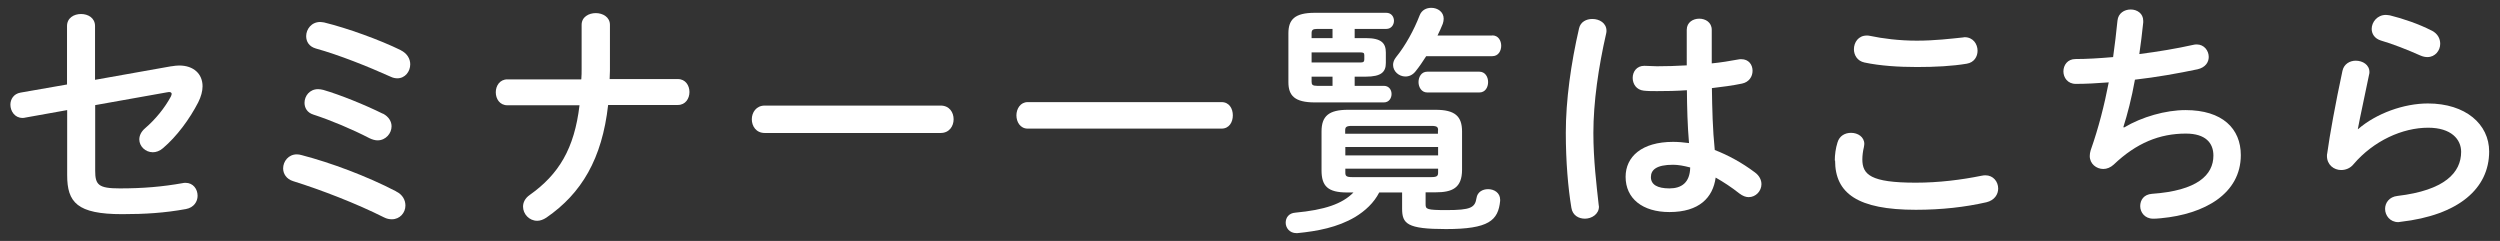
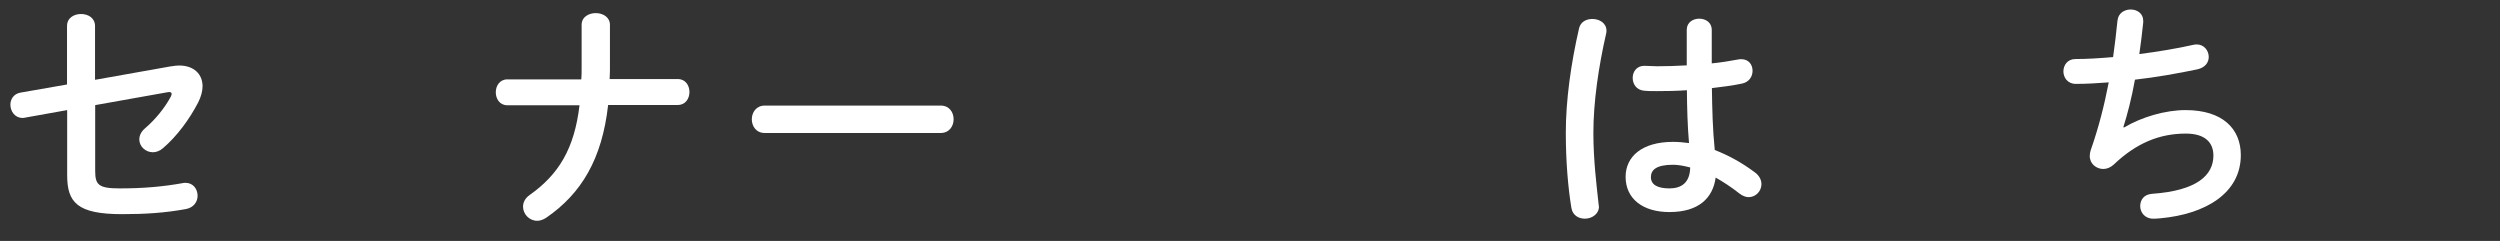
<svg xmlns="http://www.w3.org/2000/svg" width="166" height="16" viewBox="0 0 166 16">
  <rect x="0" y="0" width="166" height="16" fill="#333333" stroke="none" />
  <path d="m11.4,4.4c.18-.03.34-.05.5-.05.96,0,1.55.56,1.55,1.38,0,.32-.1.69-.29,1.07-.58,1.12-1.42,2.26-2.34,3.04-.22.19-.46.27-.67.27-.5,0-.9-.4-.9-.85,0-.24.11-.51.38-.74.71-.61,1.31-1.36,1.71-2.1.03-.08.06-.13.06-.18,0-.08-.06-.13-.18-.13-.03,0-.08.02-.13.02l-4.77.85v4.35c0,.94.21,1.18,1.63,1.18,1.55,0,2.83-.11,4.18-.35.06-.02.13-.02.19-.02.51,0,.8.42.8.86,0,.38-.24.78-.77.88-1.42.26-2.72.34-4.24.34-2.99,0-3.65-.78-3.65-2.59v-4.32l-2.79.5c-.06.02-.11.02-.18.02-.51,0-.8-.45-.8-.88,0-.35.21-.72.67-.8l3.09-.54V1.73c0-.54.46-.8.93-.8s.93.26.93.8v3.57l5.06-.9Z" style="fill:#fff;stroke-width:0px" />
-   <path d="m26.3,12.71c.45.22.62.59.62.94,0,.48-.37.91-.9.91-.16,0-.34-.03-.53-.13-1.81-.91-4.16-1.82-6.02-2.4-.46-.14-.67-.5-.67-.85,0-.46.35-.93.91-.93.11,0,.21.02.32.05,1.92.5,4.32,1.39,6.26,2.4Zm-.88-5.17c.4.21.58.53.58.85,0,.46-.38.93-.93.93-.16,0-.34-.05-.53-.14-1.18-.61-2.59-1.2-3.73-1.57-.42-.13-.59-.46-.59-.78,0-.46.34-.91.9-.91.11,0,.22.02.35.05,1.1.32,2.74.98,3.95,1.58Zm1.18-4.21c.45.22.64.59.64.94,0,.48-.34.93-.86.93-.13,0-.29-.03-.45-.11-1.49-.67-3.41-1.44-4.96-1.87-.45-.13-.64-.46-.64-.82,0-.46.35-.94.93-.94.08,0,.16.02.26.03,1.55.38,3.68,1.15,5.09,1.84Z" style="fill:#fff;stroke-width:0px" />
  <path d="m38.6,5.25c.02-.22.02-.46.02-.7V1.65c0-.53.48-.78.94-.78s.94.26.94.78v3.04c0,.19-.02.37-.02.56h4.53c.51,0,.77.43.77.86s-.26.86-.77.86h-4.63c-.4,3.57-1.76,5.87-4.1,7.48-.21.14-.42.21-.61.21-.53,0-.94-.45-.94-.94,0-.27.13-.56.45-.78,1.92-1.36,2.96-3.07,3.3-5.95h-4.79c-.51,0-.77-.43-.77-.86s.26-.86.77-.86h4.9Z" style="fill:#fff;stroke-width:0px" />
  <path d="m62.46,7.01c.58,0,.86.45.86.91s-.29.91-.86.91h-11.68c-.58,0-.86-.46-.86-.91s.29-.91.86-.91h11.68Z" style="fill:#fff;stroke-width:0px" />
-   <path d="m81.11,6.78c.51,0,.75.43.75.88s-.24.88-.75.88h-12.87c-.5,0-.75-.45-.75-.88s.26-.88.75-.88h12.87Z" style="fill:#fff;stroke-width:0px" />
-   <path d="m94.66,12.79v.78c0,.32.08.38,1.38.38,1.62,0,1.9-.16,2-.8.06-.4.4-.59.77-.59.4,0,.8.24.8.7v.08c-.13,1.3-.75,1.87-3.6,1.87-2.58,0-2.91-.35-2.91-1.36v-1.07h-1.52c-.35.69-.94,1.23-1.6,1.63-1.17.69-2.51.94-3.84,1.07h-.06c-.45,0-.71-.35-.71-.69s.21-.64.64-.67c1.94-.18,3.12-.58,3.86-1.34h-.42c-1.28,0-1.7-.42-1.7-1.47v-2.58c0-1.02.48-1.44,1.76-1.44h5.81c1.28,0,1.76.42,1.76,1.44v2.54c0,1.22-.66,1.5-1.76,1.5h-.66Zm-2.77-7.09c.34,0,.51.27.51.54,0,.29-.18.56-.51.56h-4.59c-1.33,0-1.75-.45-1.75-1.34v-3.25c0-.91.42-1.36,1.75-1.36h4.75c.34,0,.51.27.51.53,0,.27-.18.54-.51.54h-2.1v.61h.74c1.04,0,1.33.34,1.33.96v.69c0,.59-.29.91-1.33.91h-.74v.61h1.94Zm-3.41-3.17v-.61h-1.02c-.3,0-.37.08-.37.29v.32h1.39Zm1.84,1.62c.21,0,.27-.05.27-.21v-.27c0-.16-.06-.19-.27-.19h-3.23v.67h3.23Zm-1.84.94h-1.39v.34c0,.19.06.27.37.27h1.02v-.61Zm7.01,3.57c0-.22-.06-.3-.45-.3h-5.27c-.38,0-.45.08-.45.3v.22h6.16v-.22Zm-6.16,1.66h6.16v-.56h-6.16v.56Zm5.71,1.44c.38,0,.45-.08.45-.3v-.26h-6.16v.26c0,.22.06.3.45.3h5.27Zm4.05-9.41c.4,0,.59.35.59.69s-.19.69-.59.69h-4.39c-.22.35-.46.7-.71,1.01-.19.24-.43.34-.67.34-.43,0-.82-.34-.82-.77,0-.16.06-.35.21-.53.61-.75,1.18-1.79,1.55-2.75.14-.37.46-.51.78-.51.42,0,.82.27.82.72,0,.11-.02.22-.06.34-.1.26-.22.51-.35.78h3.63Zm-4.32,3.79c-.38,0-.58-.35-.58-.69s.19-.69.58-.69h3.46c.38,0,.58.34.58.69s-.19.69-.58.69h-3.46Z" style="fill:#fff;stroke-width:0px" />
  <path d="m105.74,1.26c.46,0,.93.27.93.78,0,.05,0,.11-.02.18-.51,2.23-.85,4.56-.85,6.61,0,1.78.21,3.47.35,4.75,0,.05.02.1.02.14,0,.5-.48.8-.93.8-.42,0-.82-.22-.9-.72-.22-1.33-.37-3.07-.37-4.99,0-2.15.34-4.59.88-6.93.1-.43.48-.62.88-.62Zm7.91,2.95c.62-.06,1.22-.16,1.76-.26.08-.02.14-.02.21-.02.5,0,.75.37.75.77,0,.37-.22.75-.7.85-.62.13-1.31.22-2,.3.02,1.38.05,2.75.19,4.11.88.34,1.79.83,2.67,1.49.3.22.43.51.43.78,0,.45-.37.86-.85.86-.19,0-.4-.08-.61-.24-.53-.42-1.07-.77-1.58-1.06-.18,1.33-1.09,2.29-3.07,2.29-1.79,0-2.91-.9-2.91-2.34,0-1.33,1.07-2.32,3.15-2.32.34,0,.69.03,1.06.08-.1-1.17-.13-2.34-.14-3.51-.69.05-1.36.06-1.98.06-.32,0-.61,0-.88-.03-.5-.05-.74-.45-.74-.85s.26-.8.77-.8c.29,0,.56.03.85.03.62,0,1.28-.02,1.97-.06V1.98c0-.5.42-.74.83-.74s.83.24.83.74v2.23Zm-1.42,6.91c-.42-.11-.8-.18-1.14-.18-1.12,0-1.47.35-1.47.82,0,.5.43.75,1.23.75s1.36-.38,1.38-1.39Z" style="fill:#fff;stroke-width:0px" />
-   <path d="m121.83,10.66c0-.38.06-.83.18-1.2.13-.45.51-.64.9-.64.45,0,.88.27.88.74,0,.06-.02.14-.03.22-.06.24-.1.56-.1.8,0,1.01.54,1.55,3.54,1.55,1.55,0,3.04-.19,4.37-.46.1-.02.18-.03.26-.03.53,0,.85.43.85.88,0,.38-.24.78-.78.91-1.41.32-2.96.5-4.69.5-3.86,0-5.36-1.09-5.36-3.27Zm5.46-7.96c1.17,0,2.24-.13,3.02-.21.05,0,.1-.02.14-.02.56,0,.86.45.86.9,0,.38-.22.78-.72.86-.96.16-2.08.22-3.3.22s-2.46-.08-3.49-.3c-.48-.1-.7-.5-.7-.88,0-.46.3-.91.85-.91.06,0,.14,0,.21.02.85.18,1.94.32,3.12.32Z" style="fill:#fff;stroke-width:0px" />
  <path d="m141.05,8.46c1.17-.7,2.75-1.15,4.07-1.15,2.45,0,3.67,1.23,3.67,2.99,0,2.56-2.4,3.92-5.3,4.19-.26.03-.4.03-.53.03-.54,0-.85-.42-.85-.83s.24-.78.78-.82c3.01-.21,4.08-1.25,4.08-2.54,0-.83-.51-1.46-1.83-1.46-1.74,0-3.28.62-4.79,2.06-.21.19-.45.29-.69.29-.46,0-.9-.34-.9-.86,0-.13.02-.24.06-.38.53-1.5.91-3.01,1.2-4.51-.78.06-1.52.1-2.19.1-.54,0-.82-.42-.82-.83s.27-.82.8-.82c.74,0,1.58-.05,2.5-.13.11-.8.21-1.6.29-2.42.05-.5.46-.74.88-.74s.83.26.83.75v.11c-.08.74-.16,1.44-.26,2.1,1.25-.16,2.5-.37,3.57-.61.08-.02.16-.03.24-.03.5,0,.8.42.8.83,0,.35-.22.7-.74.82-1.28.27-2.74.53-4.16.69-.22,1.23-.5,2.3-.77,3.15l.03.02Z" style="fill:#fff;stroke-width:0px" />
-   <path d="m156.57,8.58c1.22-1.06,3.06-1.71,4.64-1.71,2.51,0,4.07,1.38,4.07,3.19,0,2.46-2.03,4.23-5.89,4.67-.05,0-.1.02-.14.02-.56,0-.88-.45-.88-.88,0-.4.27-.8.82-.86,3.14-.37,4.23-1.55,4.23-2.93,0-.83-.66-1.6-2.19-1.6-1.7,0-3.62.86-4.96,2.43-.22.27-.53.38-.82.38-.48,0-.94-.35-.94-.93,0-.06,0-.13.02-.19.16-1.18.54-3.28,1.01-5.47.1-.46.5-.67.88-.67.46,0,.91.27.91.75,0,.05,0,.11-.02.16-.3,1.49-.58,2.71-.75,3.63l.03.02Zm4.9-6.55c.4.21.56.54.56.88,0,.45-.34.88-.85.88-.14,0-.3-.03-.48-.11-.83-.37-1.84-.77-2.61-.99-.42-.13-.61-.45-.61-.77,0-.45.37-.93.94-.93.08,0,.18.02.27.03.86.21,1.94.58,2.77,1.01Z" style="fill:#fff;stroke-width:0px" />
  <rect width="166" height="16" style="fill:none;stroke-width:0px" />
</svg>